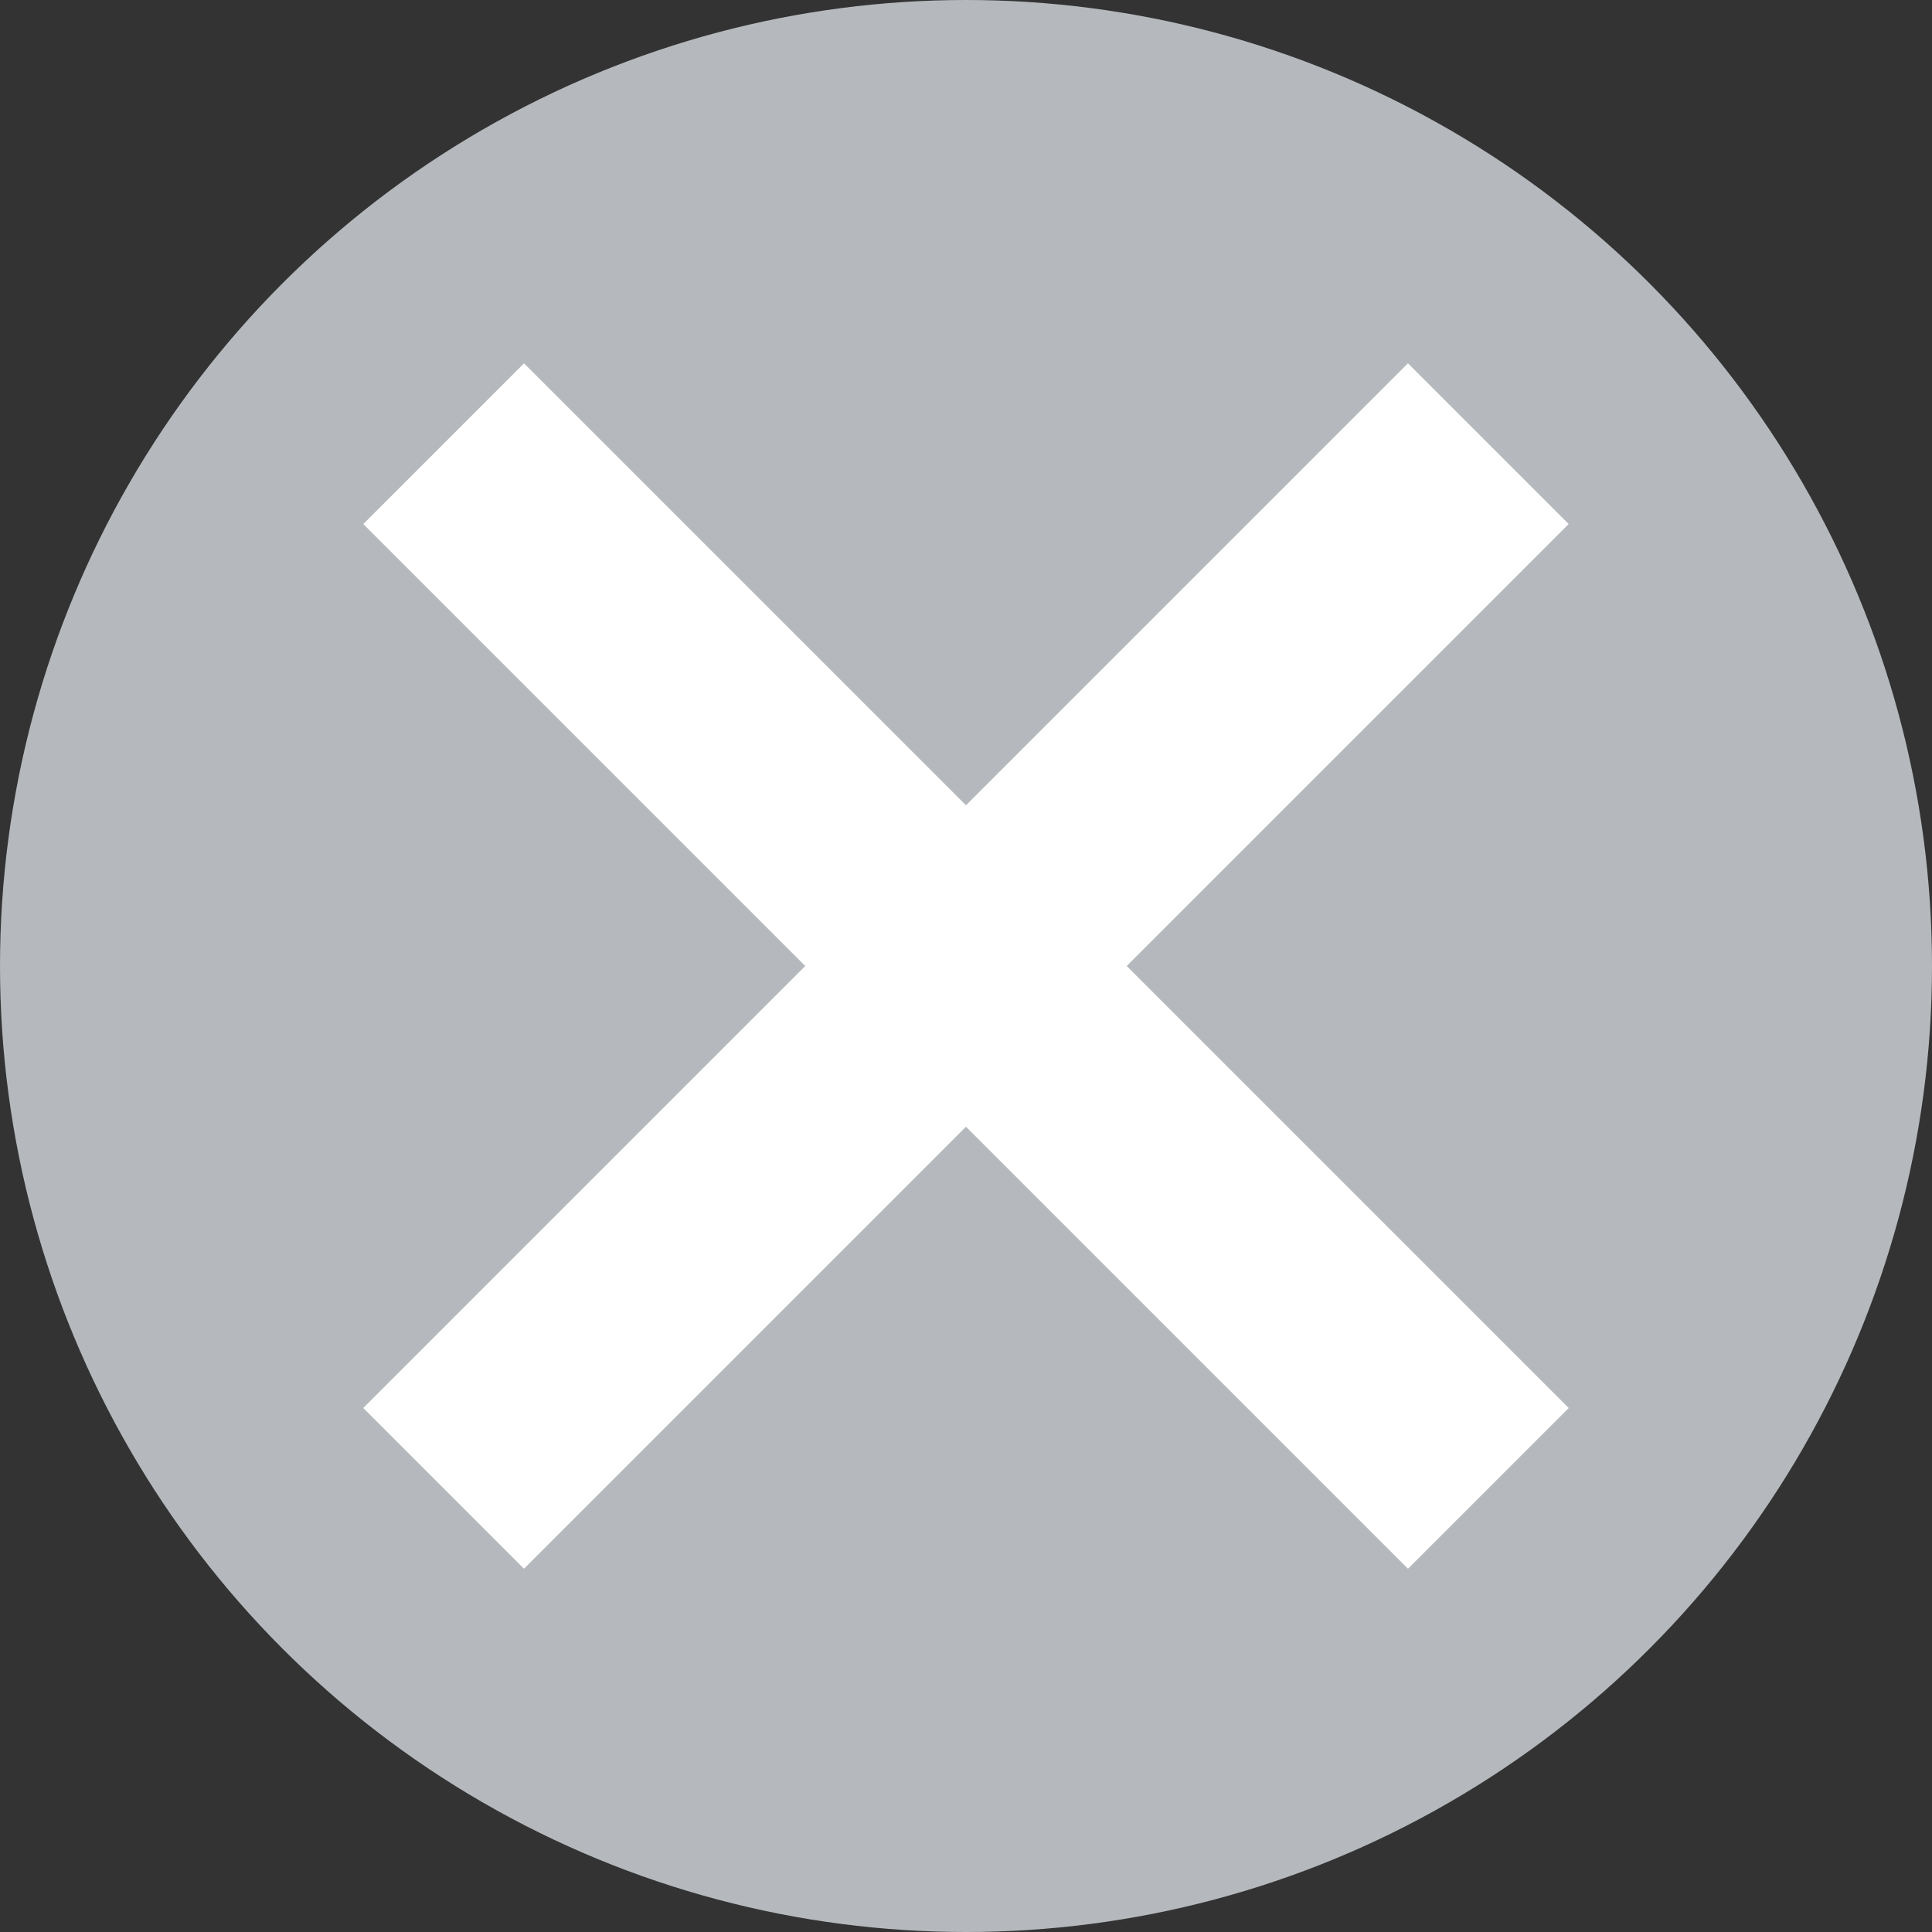
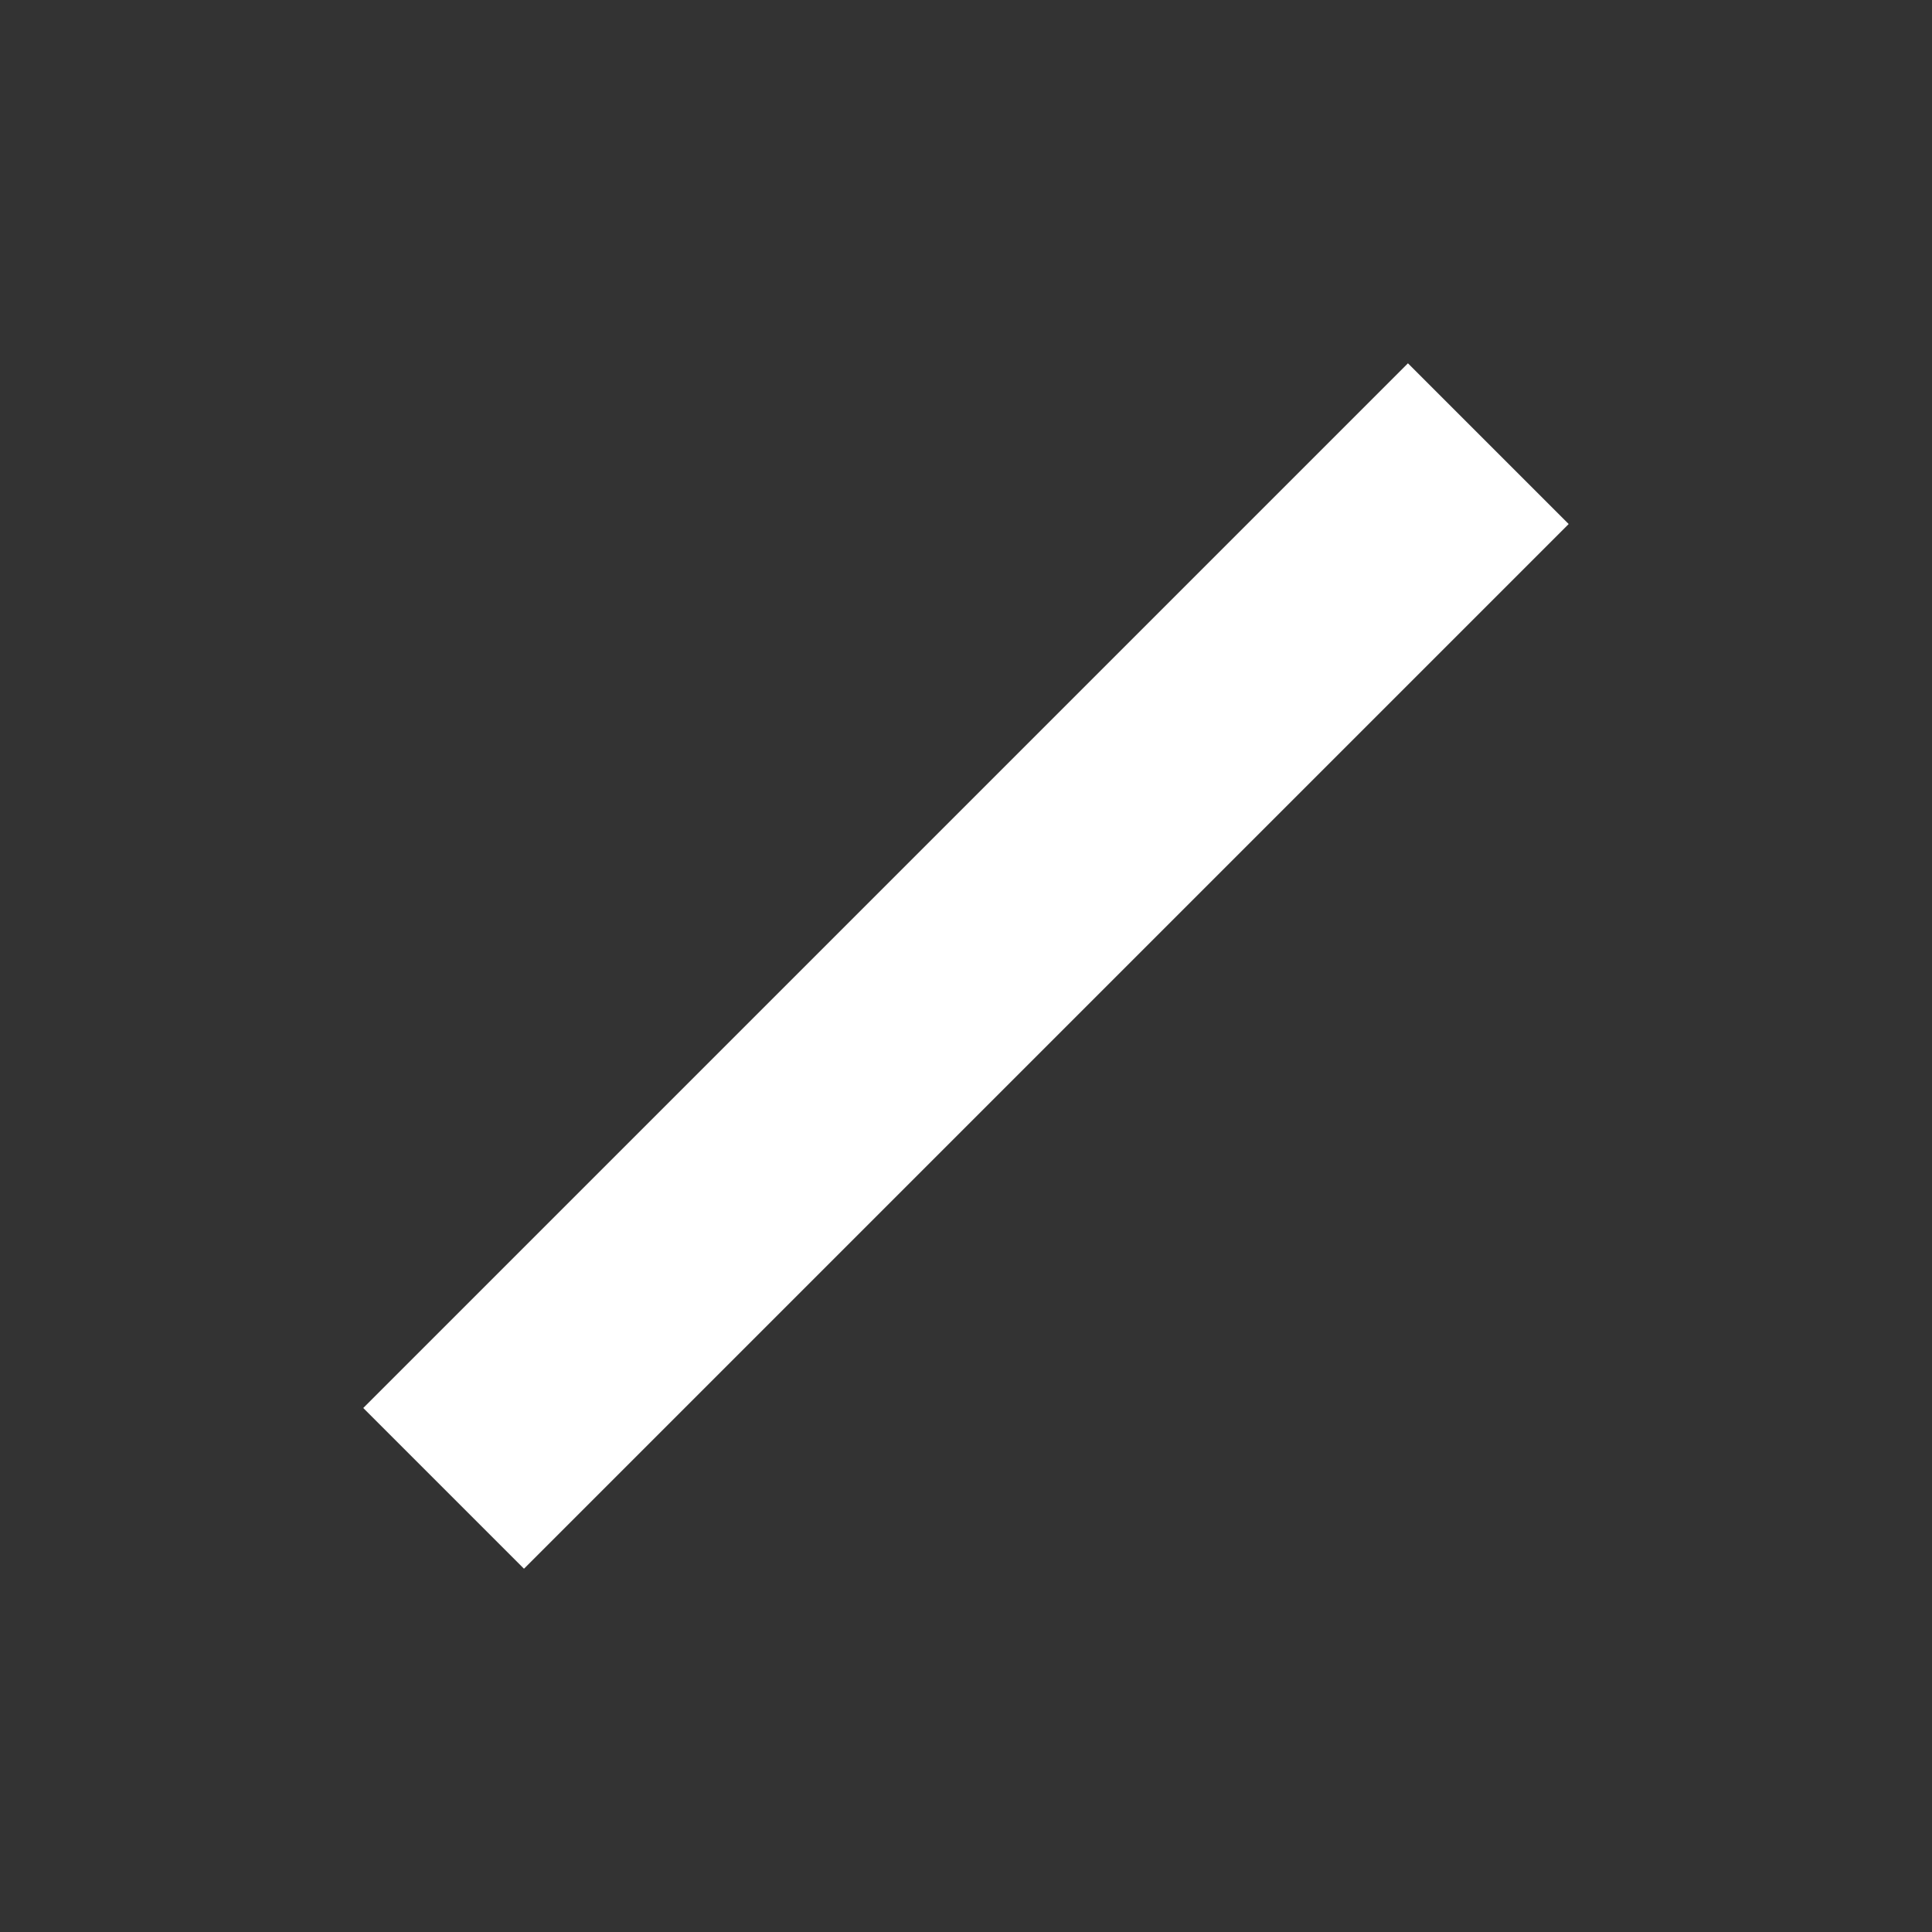
<svg xmlns="http://www.w3.org/2000/svg" id="コンポーネント_204_6" data-name="コンポーネント 204 – 6" width="17" height="17" viewBox="0 0 17 17">
  <rect x="0" y="0" width="17" height="17" fill="#333333" stroke="none" />
-   <circle id="楕円形_845" data-name="楕円形 845" cx="8.5" cy="8.5" r="8.5" fill="#b5b9bd" />
-   <rect id="長方形_142840" data-name="長方形 142840" width="13" height="2" transform="translate(4.611 3.197) rotate(45)" fill="#fff" />
  <rect id="長方形_142841" data-name="長方形 142841" width="13" height="2" transform="translate(13.803 4.611) rotate(135)" fill="#fff" />
</svg>